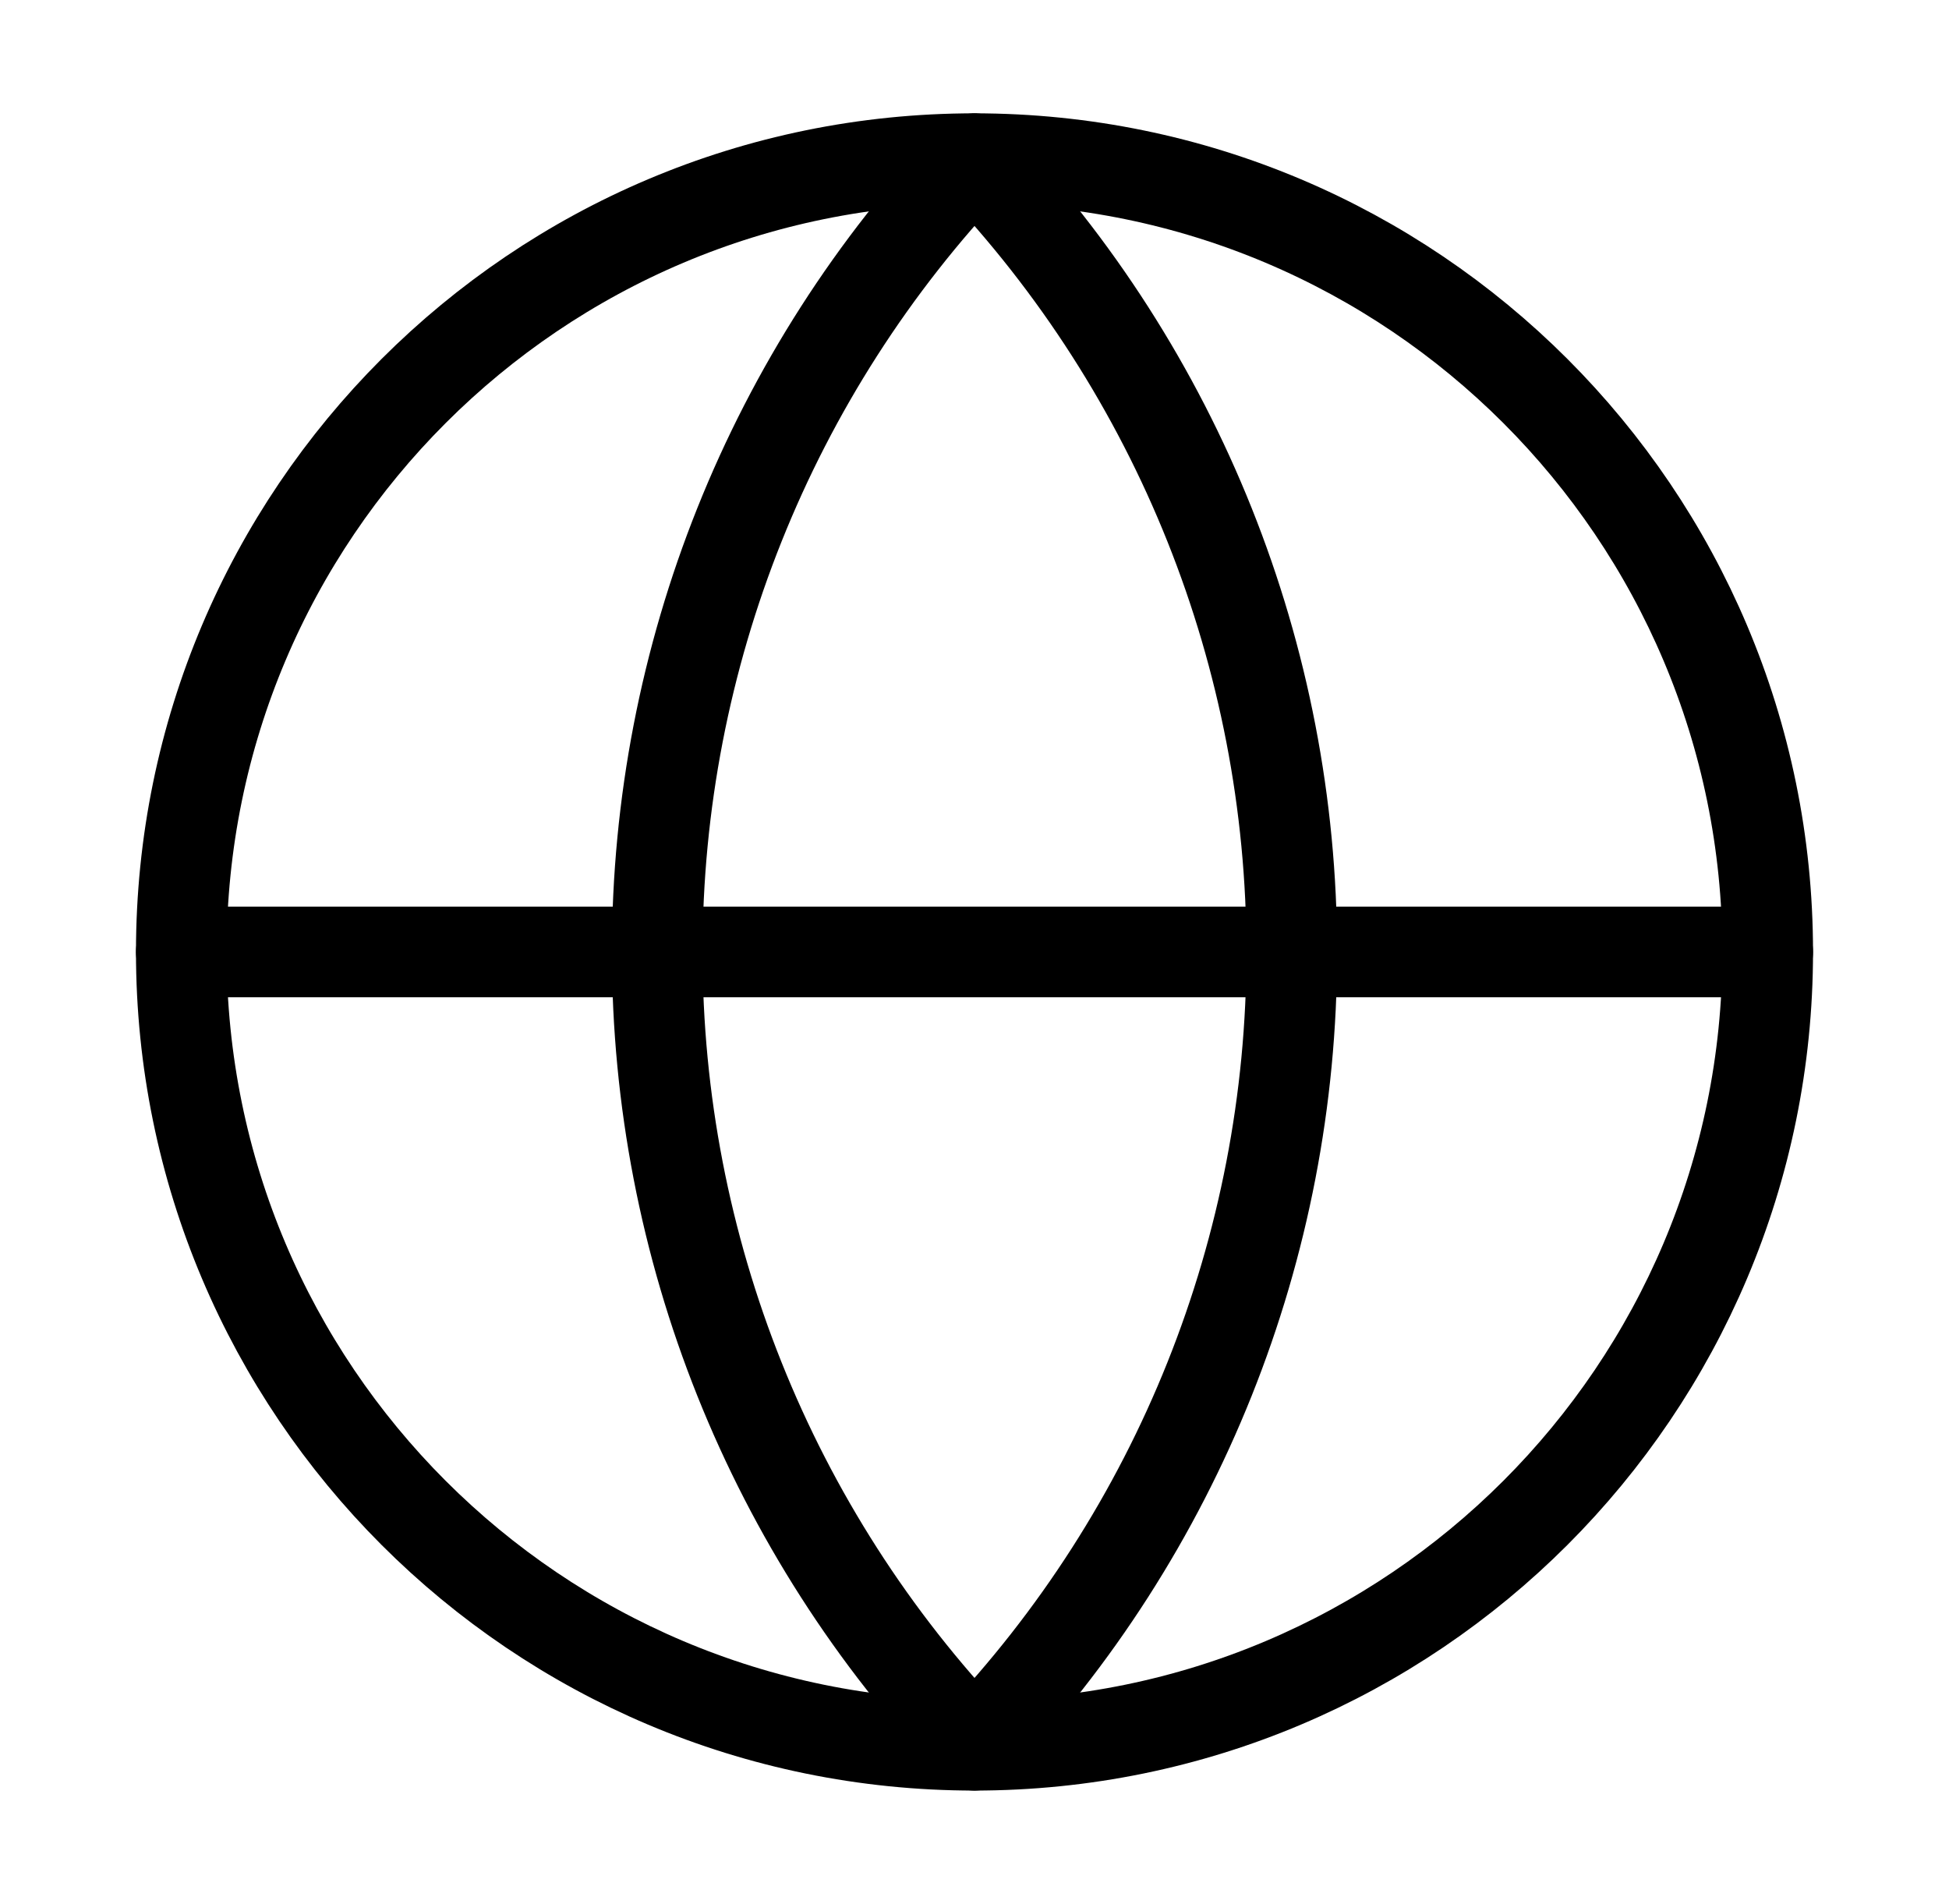
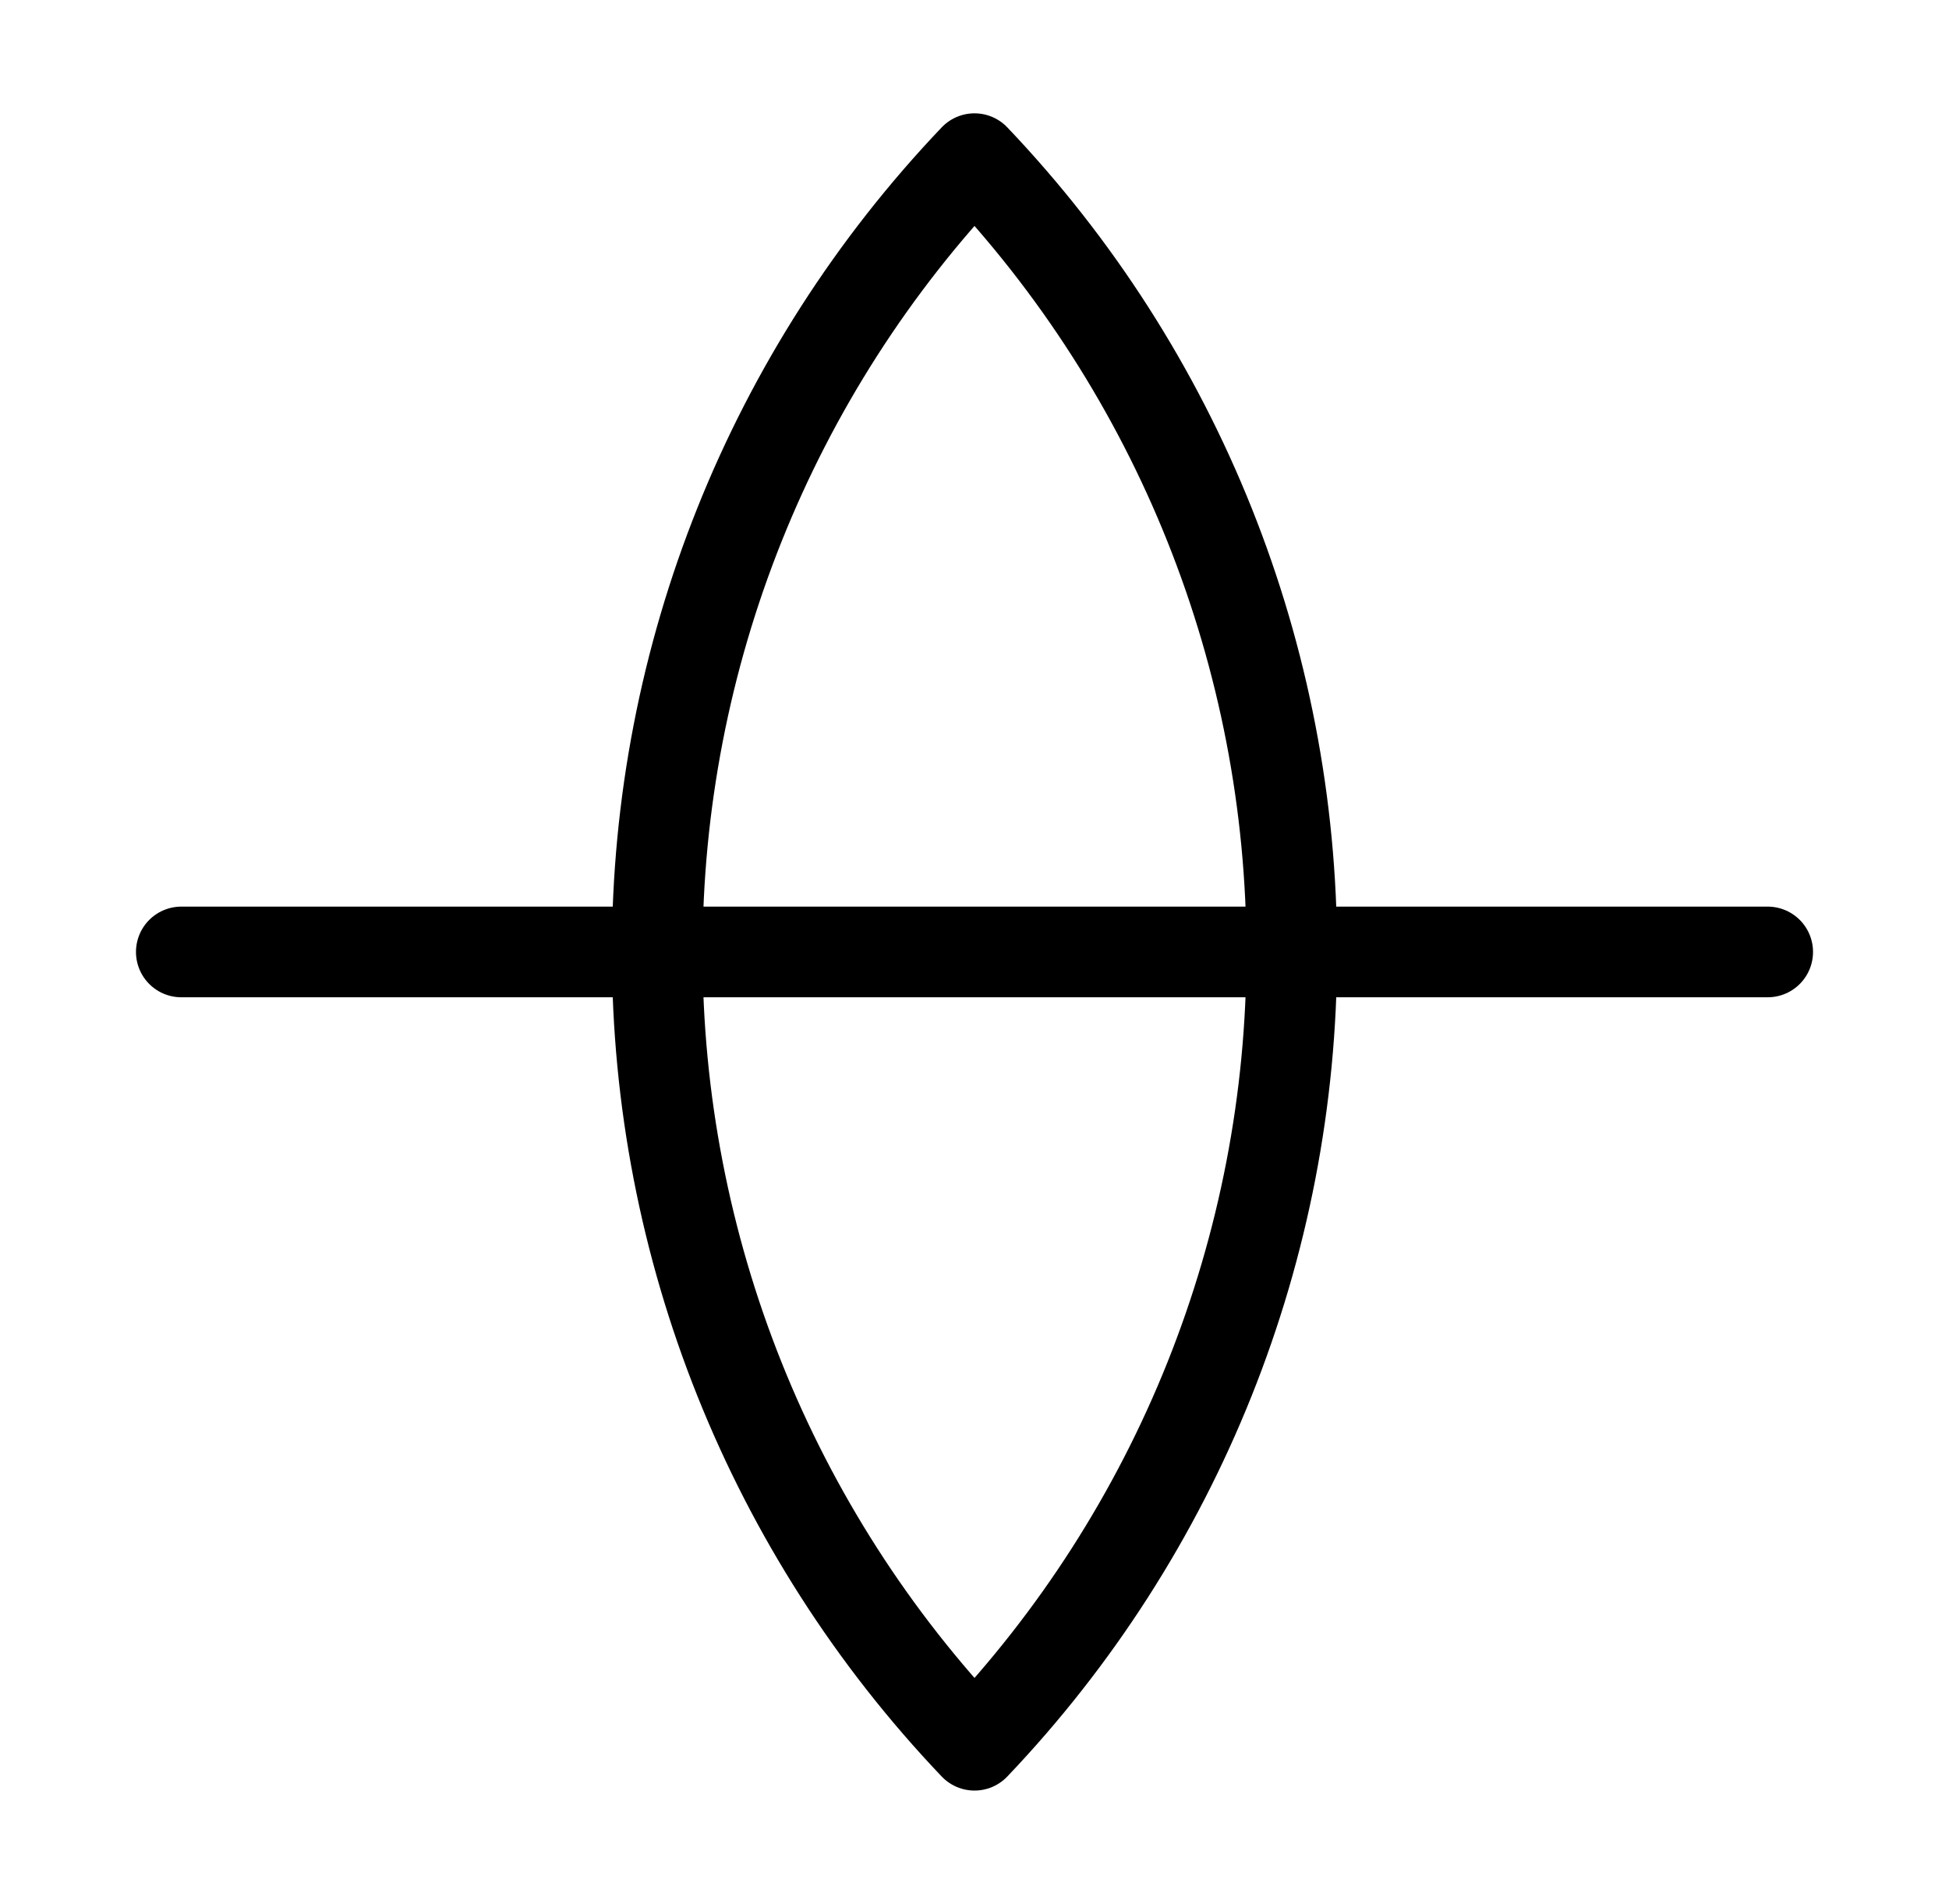
<svg xmlns="http://www.w3.org/2000/svg" width="43" height="42" viewBox="0 0 43 42" fill="none">
-   <path d="M21.5 38.5C31.165 38.5 39 30.665 39 21C39 11.335 31.165 3.5 21.5 3.5C11.835 3.5 4 11.335 4 21C4 30.665 11.835 38.5 21.5 38.5Z" stroke="currentColor" stroke-width="2" stroke-linecap="round" stroke-linejoin="round" />
  <path d="M21.5 3.5C17.006 8.218 14.5 14.484 14.5 21C14.5 27.516 17.006 33.782 21.5 38.5C25.994 33.782 28.5 27.516 28.5 21C28.5 14.484 25.994 8.218 21.5 3.5Z" stroke="currentColor" stroke-width="2" stroke-linecap="round" stroke-linejoin="round" />
  <path d="M4 21H39" stroke="currentColor" stroke-width="2" stroke-linecap="round" stroke-linejoin="round" />
</svg>